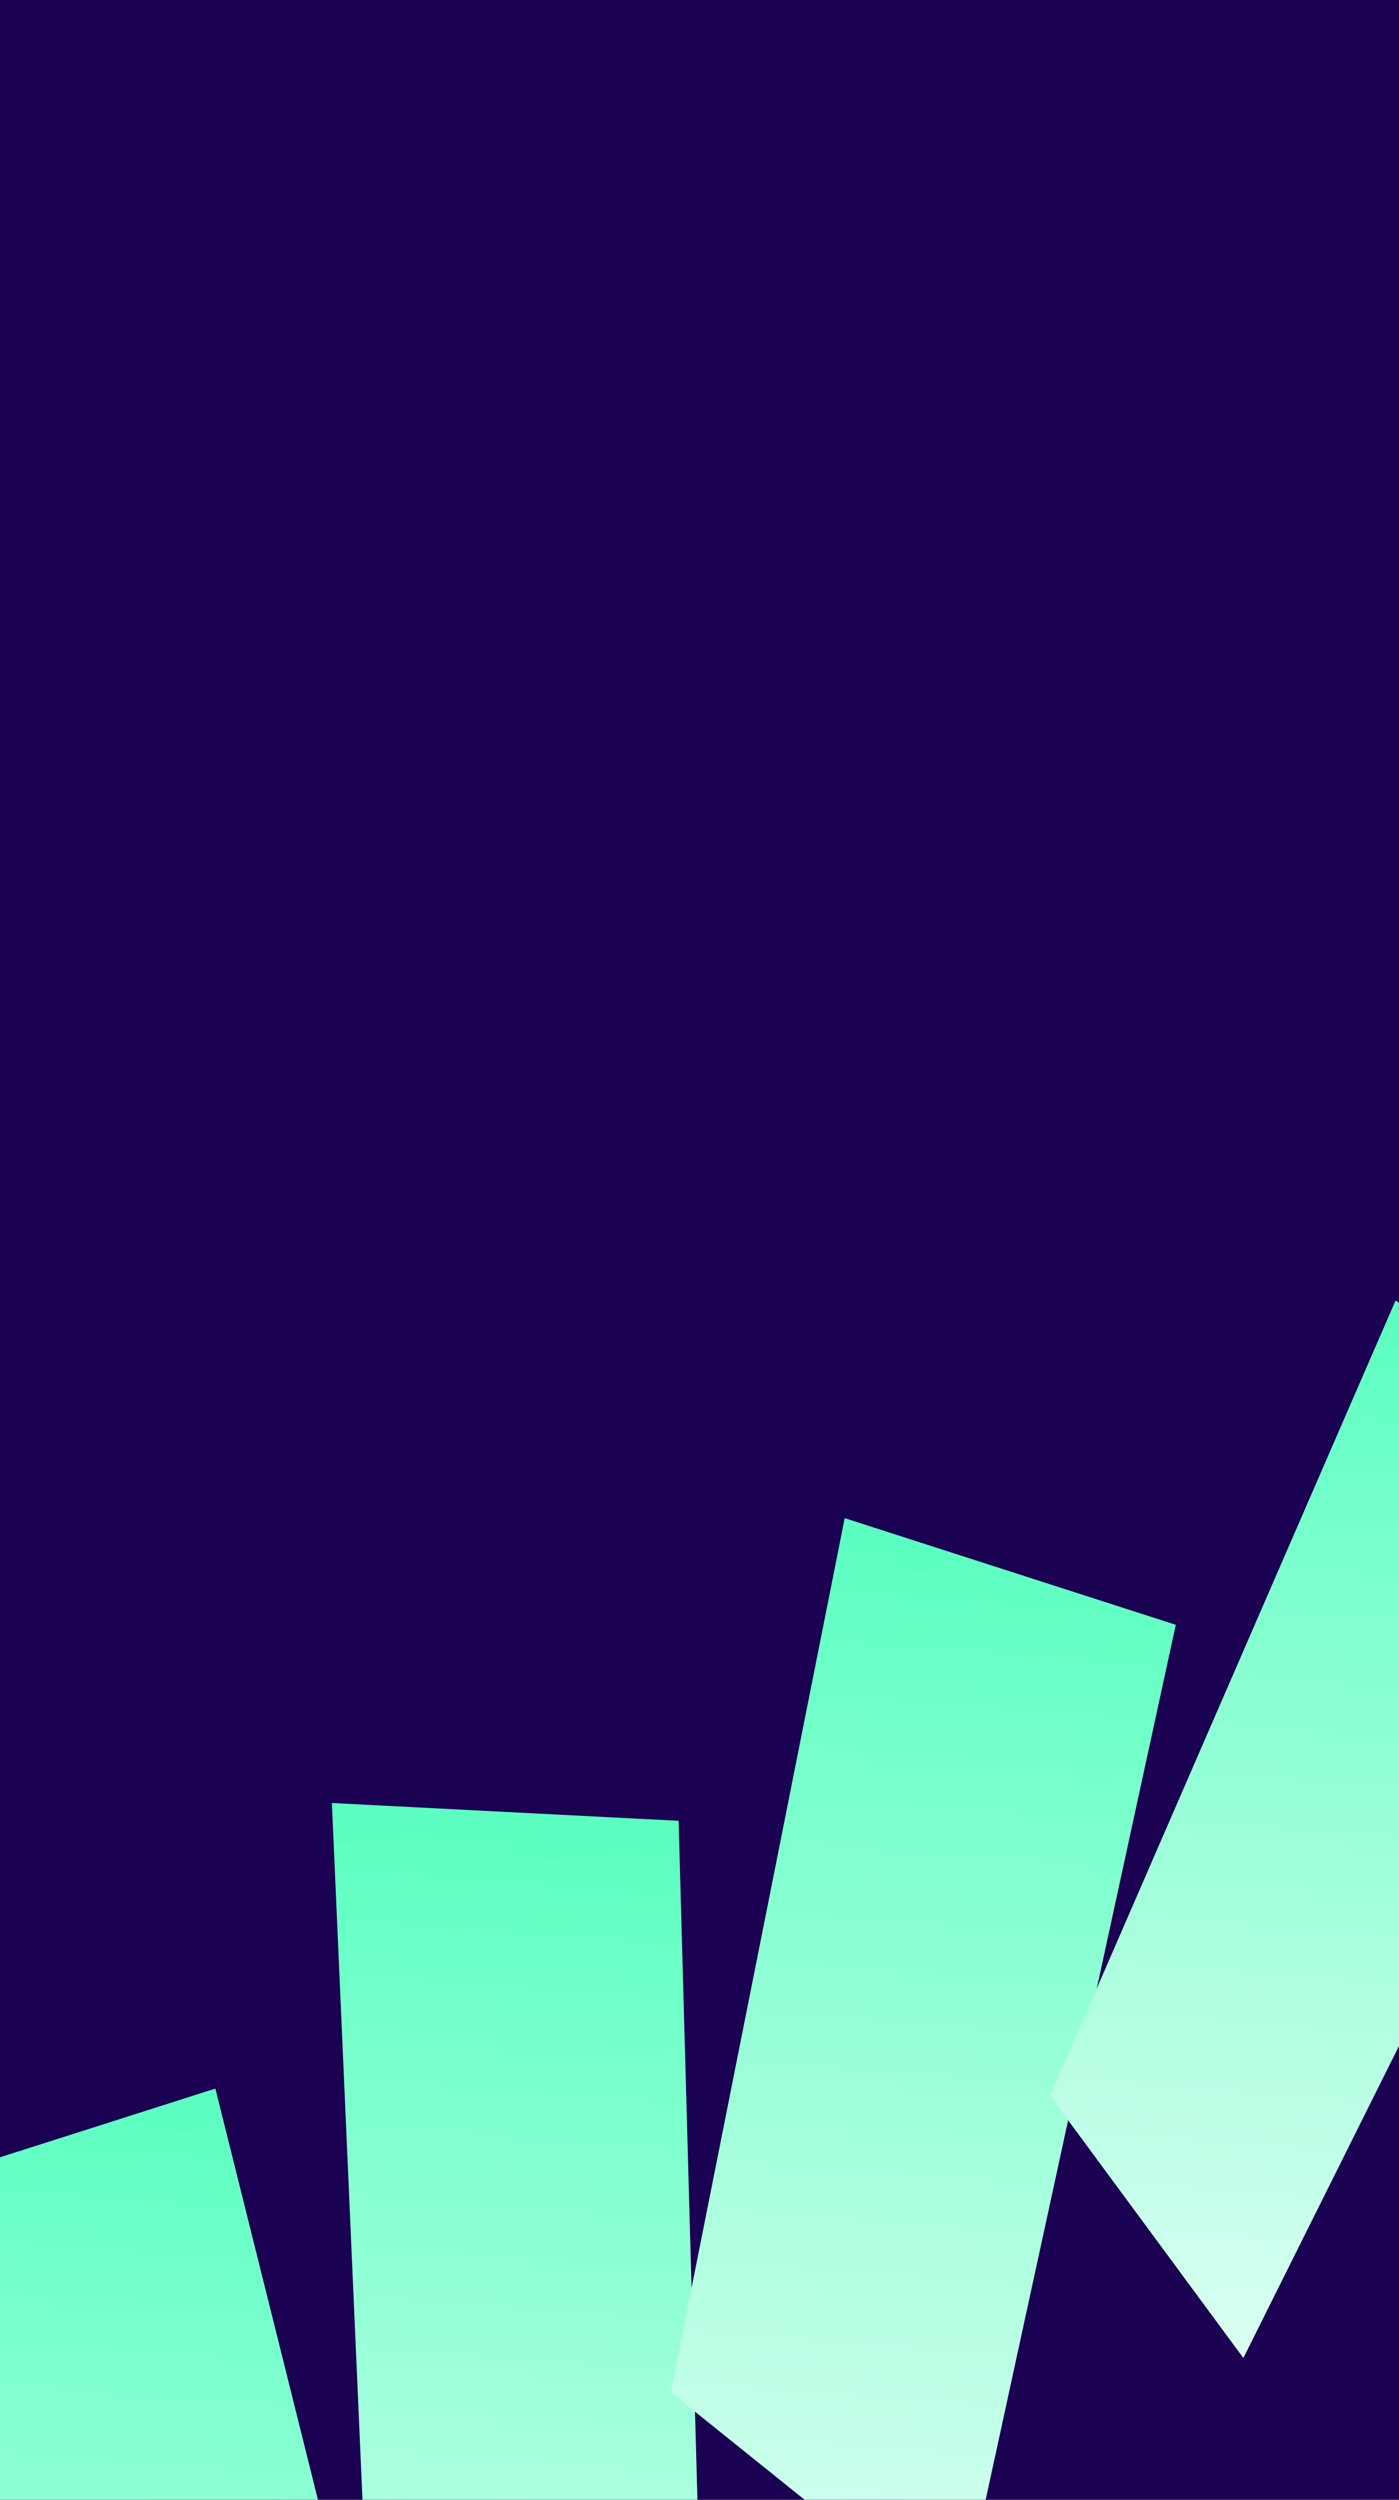
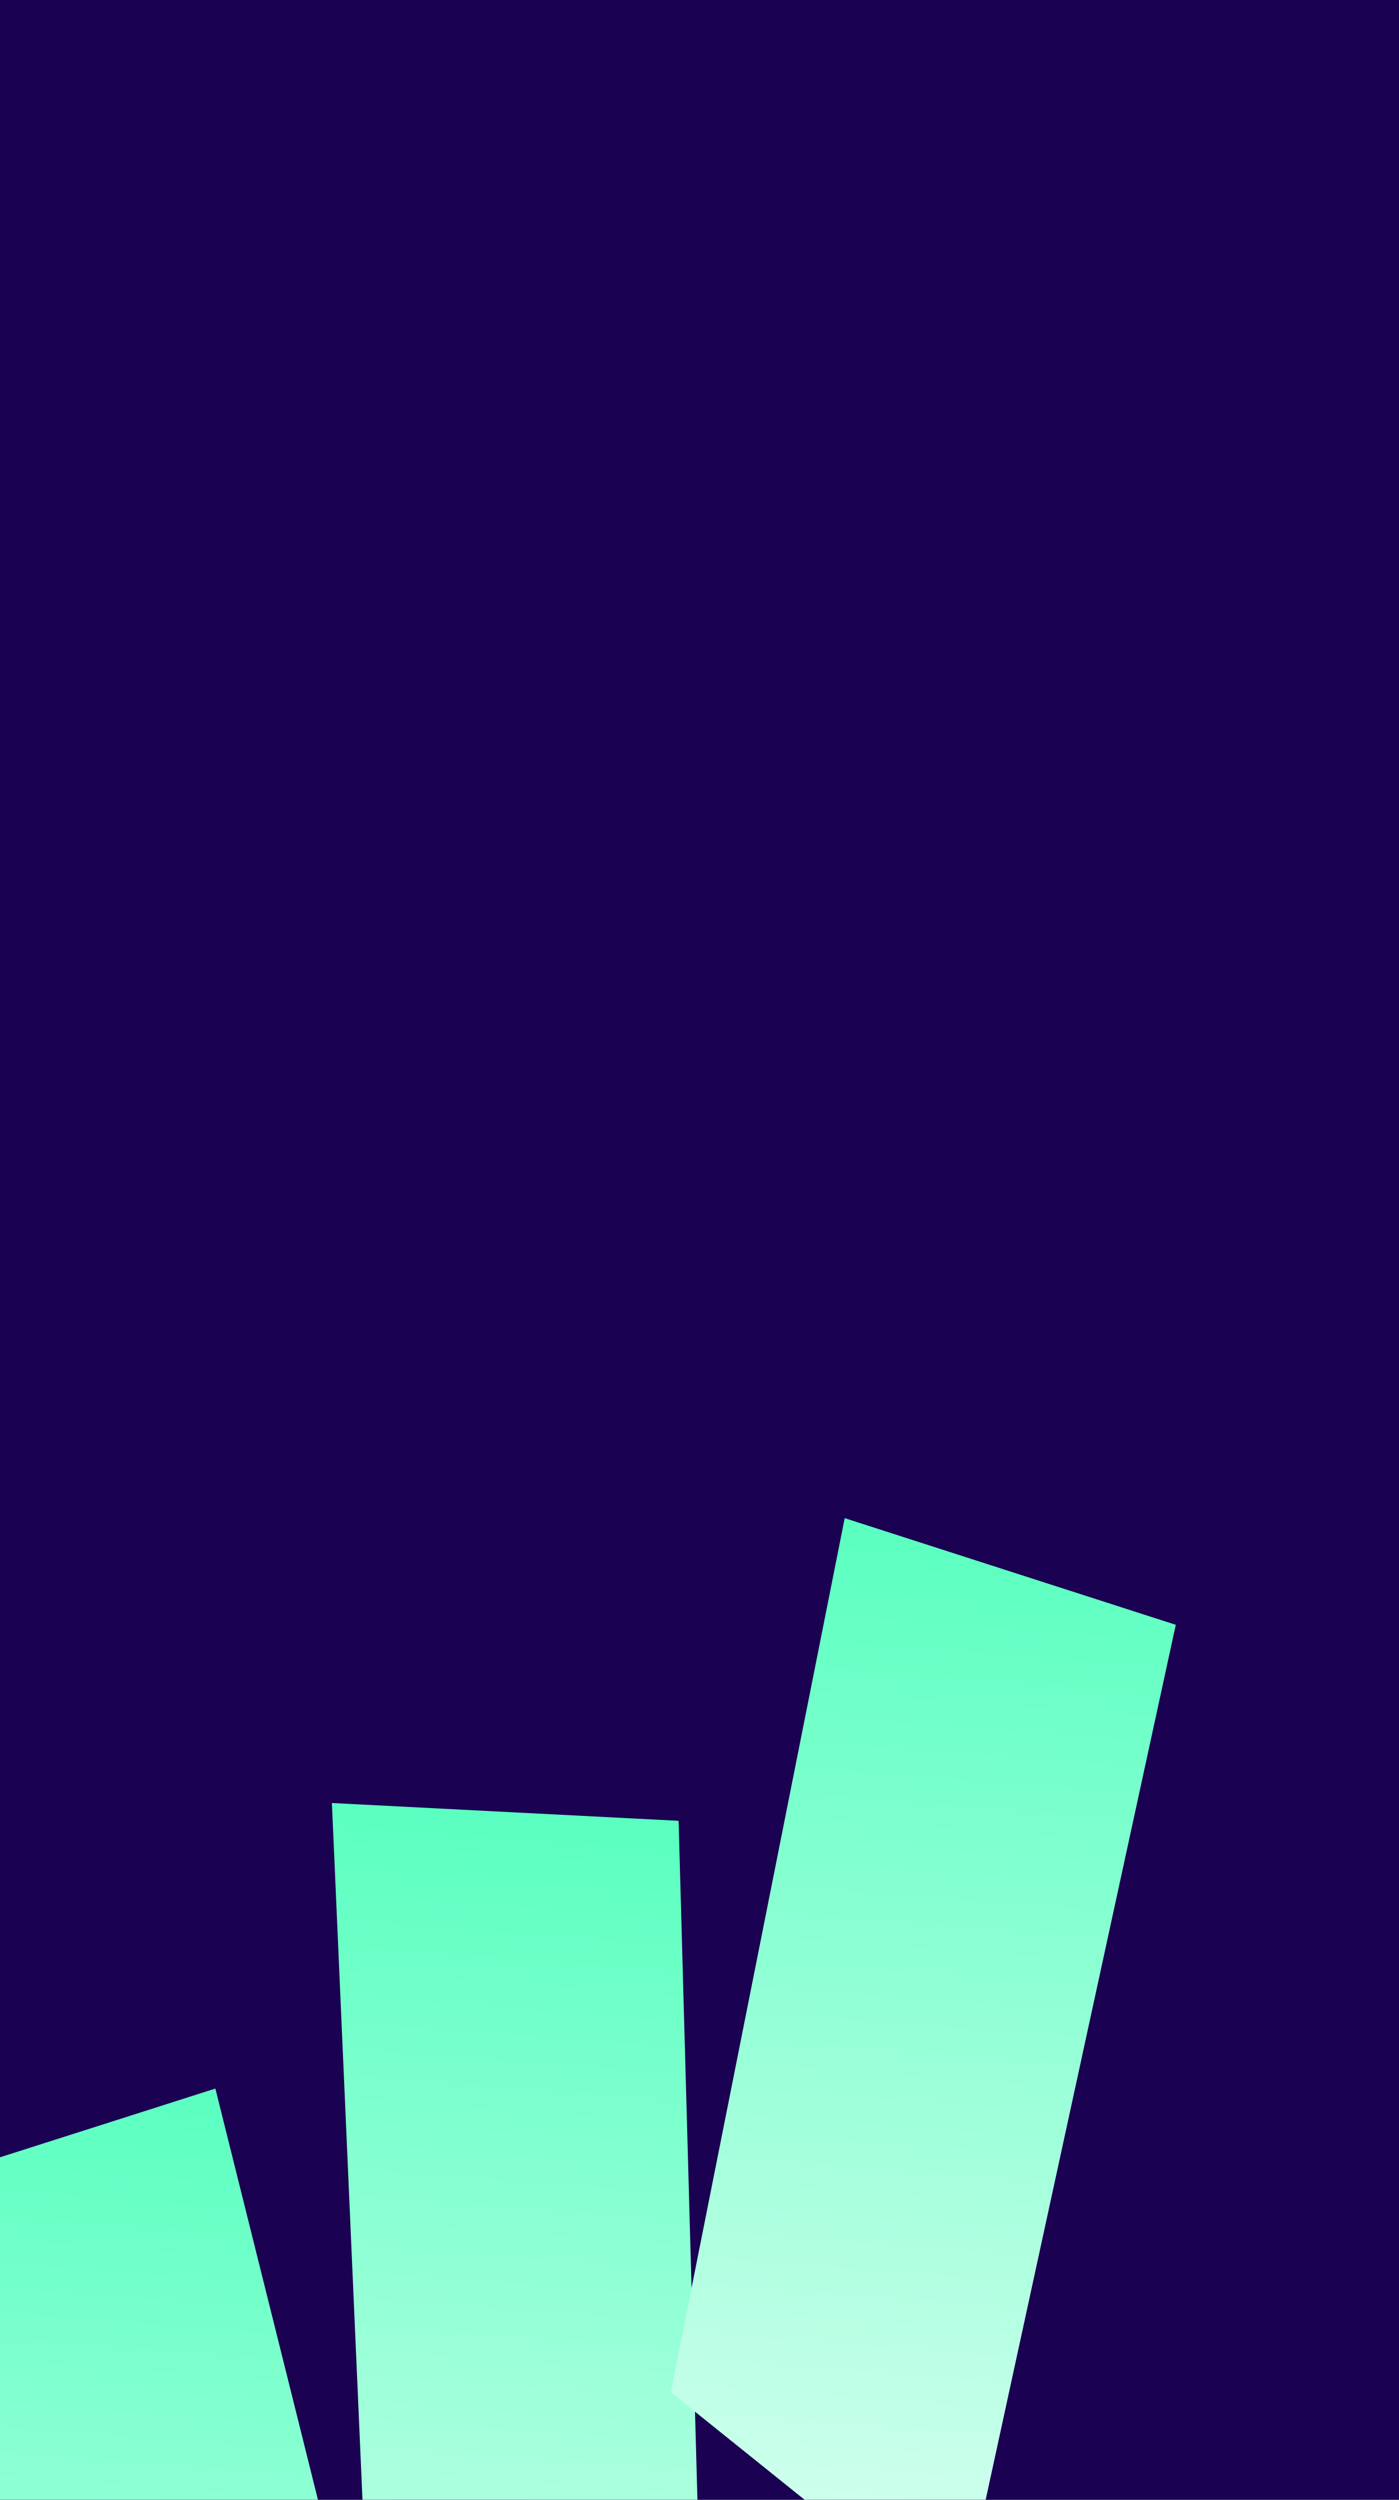
<svg xmlns="http://www.w3.org/2000/svg" width="1759" height="3142" viewBox="0 0 1759 3142" fill="none">
  <rect x="0" y="0" width="1759" height="3142" fill="#808080" stroke="none" />
  <g clip-path="url(#clip0_308_13)">
    <rect width="1759" height="3142" fill="#1B0152" />
    <path d="M417.301 2266.23L470.695 3482.13L891.553 3670.17L853.221 2288.6L417.301 2266.23Z" fill="url(#paint0_linear_308_13)" />
    <path d="M-164.071 2763.87L153.154 3875.51L604.296 3961.57L270.778 2625.13L-164.071 2763.87Z" fill="url(#paint1_linear_308_13)" />
    <path d="M-691.225 3350.68L-118.627 4335.04L352.628 4271.09L-274.86 3055.14L-691.225 3350.68Z" fill="url(#paint2_linear_308_13)" />
    <path d="M1062.07 1908.18L843.433 3006.84L1205.46 3297.71L1478.35 2042.24L1062.07 1908.18Z" fill="url(#paint3_linear_308_13)" />
-     <path d="M1754.71 1634.57L1320.36 2634.3L1563.32 2963.8L2108.39 1871.38L1754.71 1634.57Z" fill="url(#paint4_linear_308_13)" />
  </g>
  <defs>
    <linearGradient id="paint0_linear_308_13" x1="706.311" y1="2277.57" x2="603.318" y2="3648.51" gradientUnits="userSpaceOnUse">
      <stop stop-color="#5AFFC0" />
      <stop offset="1" stop-color="#DAFFF1" />
    </linearGradient>
    <linearGradient id="paint1_linear_308_13" x1="275.498" y1="2625.48" x2="177.532" y2="3929.51" gradientUnits="userSpaceOnUse">
      <stop stop-color="#5AFFC0" />
      <stop offset="1" stop-color="#DAFFF1" />
    </linearGradient>
    <linearGradient id="paint2_linear_308_13" x1="-113.434" y1="3067.27" x2="-208.171" y2="4328.31" gradientUnits="userSpaceOnUse">
      <stop stop-color="#5AFFC0" />
      <stop offset="1" stop-color="#DAFFF1" />
    </linearGradient>
    <linearGradient id="paint3_linear_308_13" x1="1206.38" y1="1919.02" x2="1103.38" y2="3290.04" gradientUnits="userSpaceOnUse">
      <stop stop-color="#5AFFC0" />
      <stop offset="1" stop-color="#DAFFF1" />
    </linearGradient>
    <linearGradient id="paint4_linear_308_13" x1="1760.79" y1="1635.03" x2="1660.41" y2="2971.1" gradientUnits="userSpaceOnUse">
      <stop stop-color="#5AFFC0" />
      <stop offset="1" stop-color="#DAFFF1" />
    </linearGradient>
    <clipPath id="clip0_308_13">
      <rect width="1759" height="3142" fill="white" />
    </clipPath>
  </defs>
</svg>